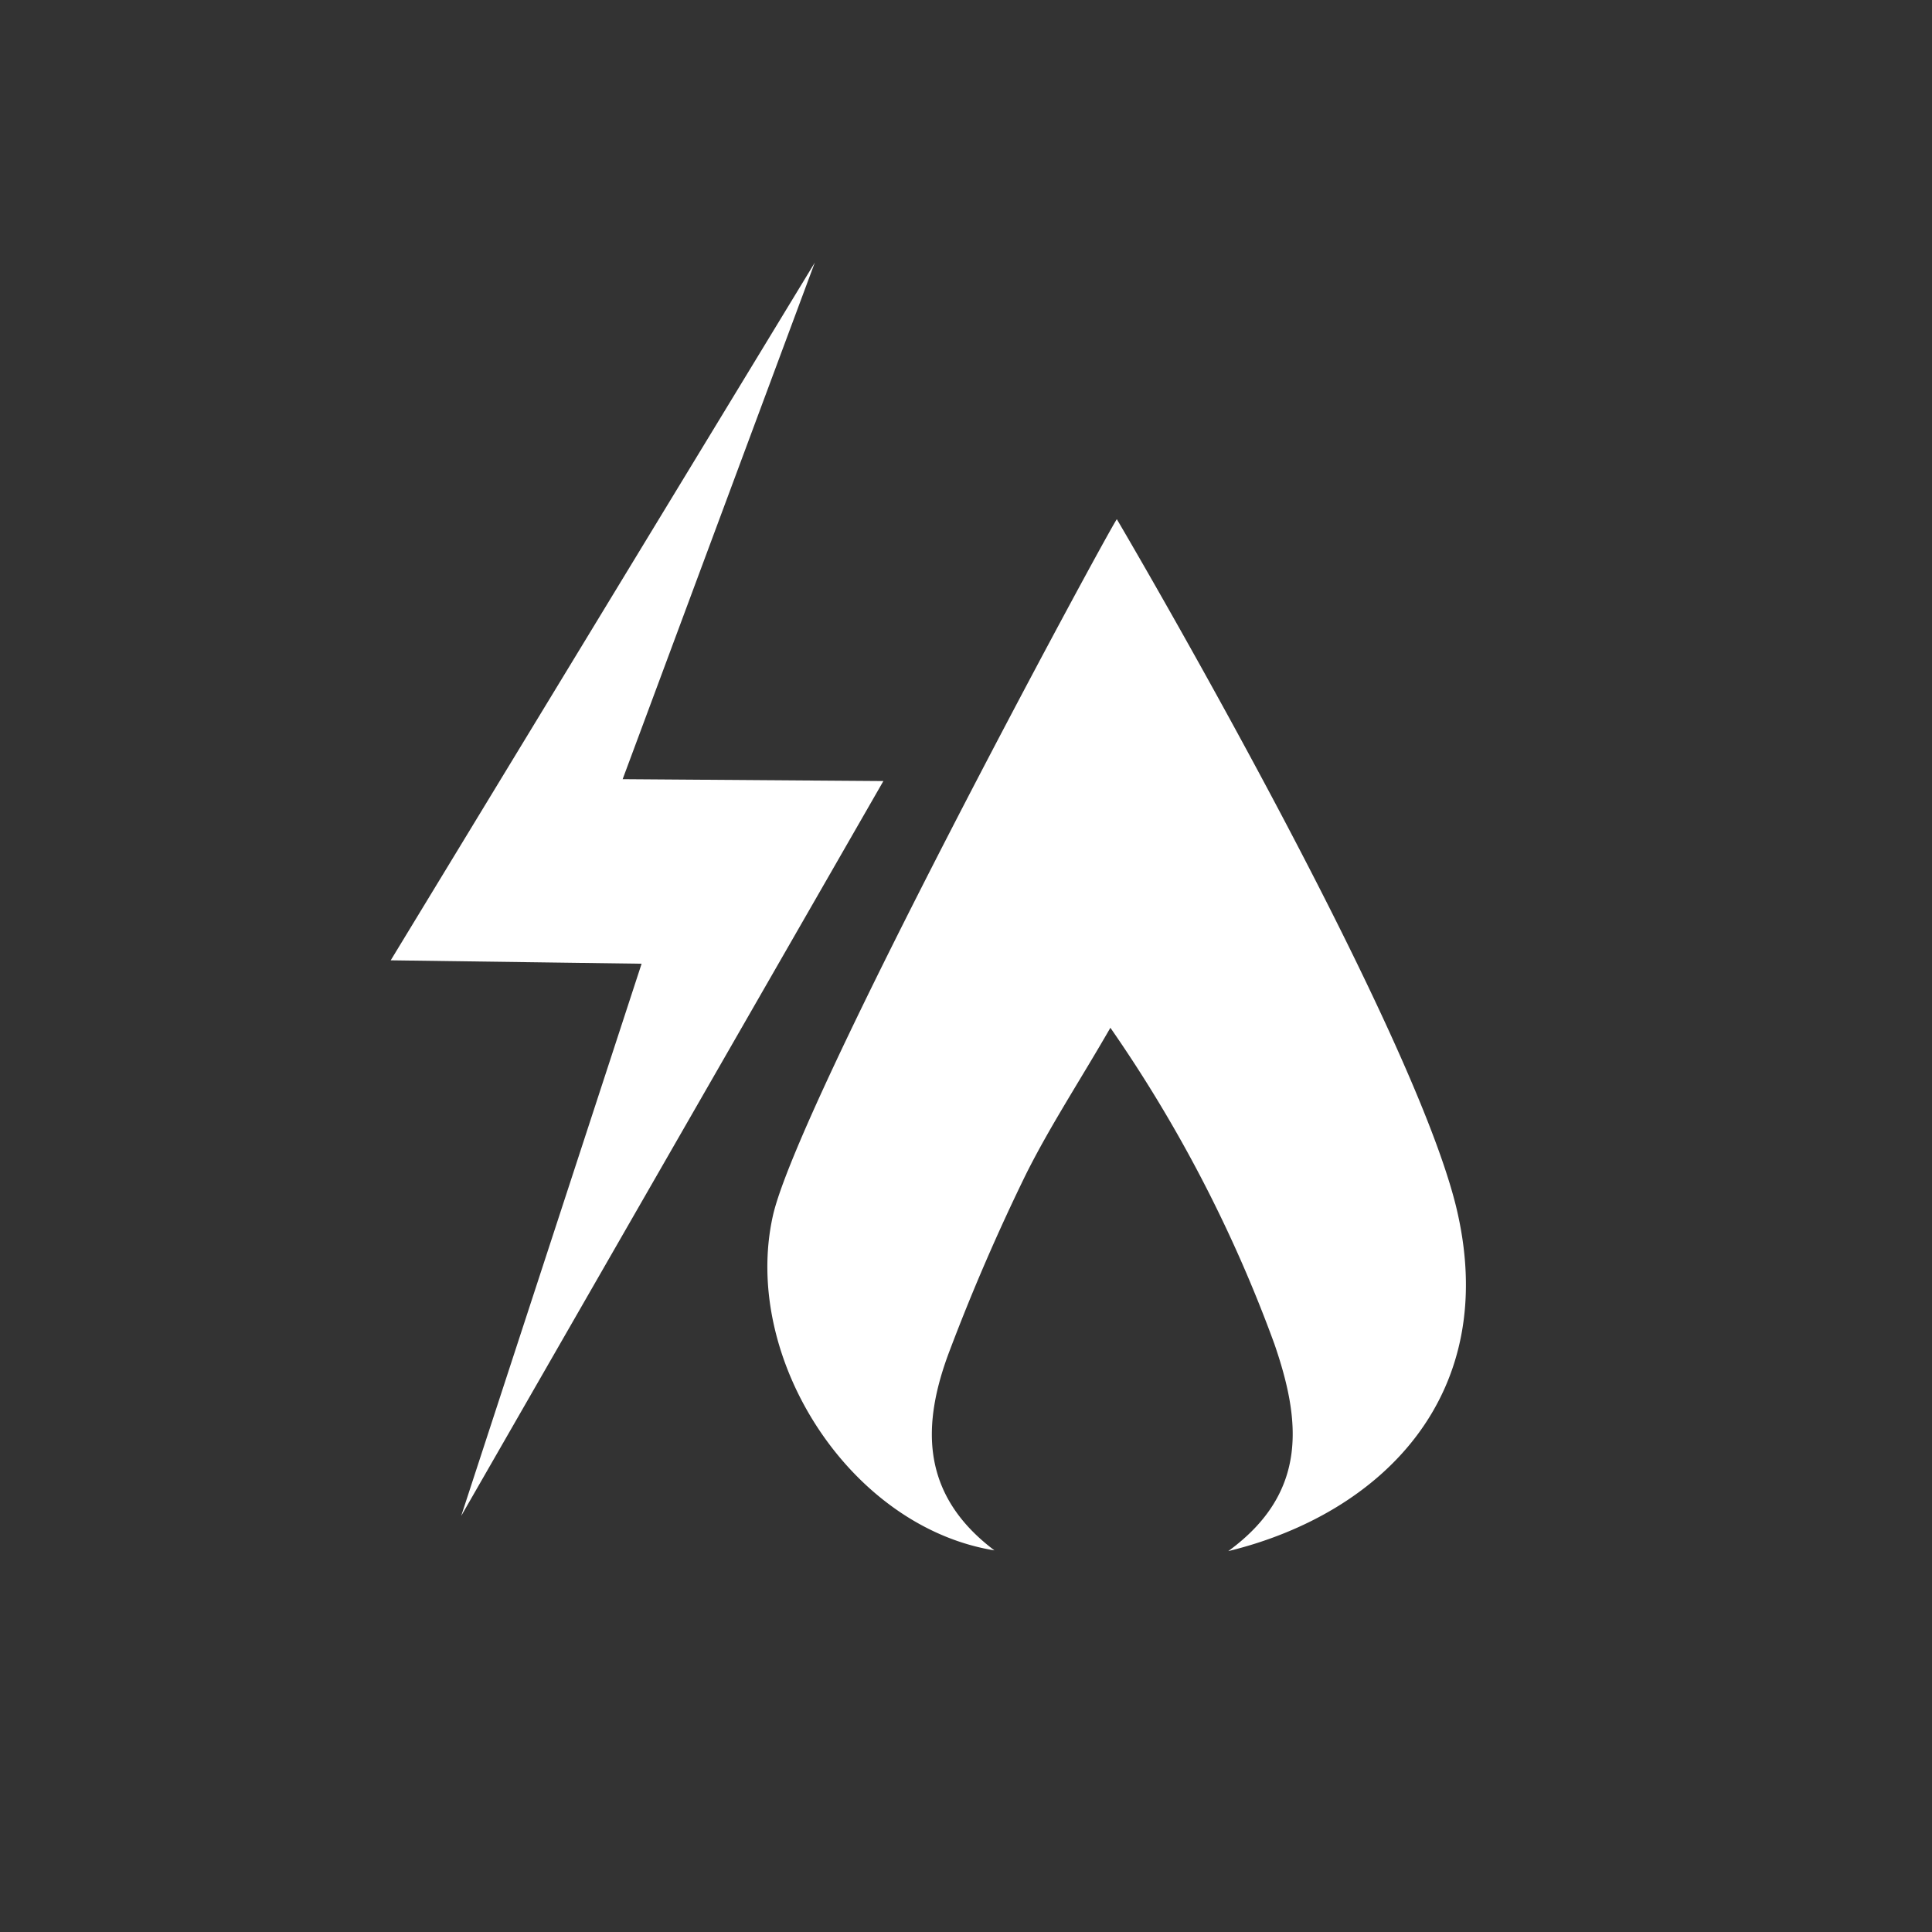
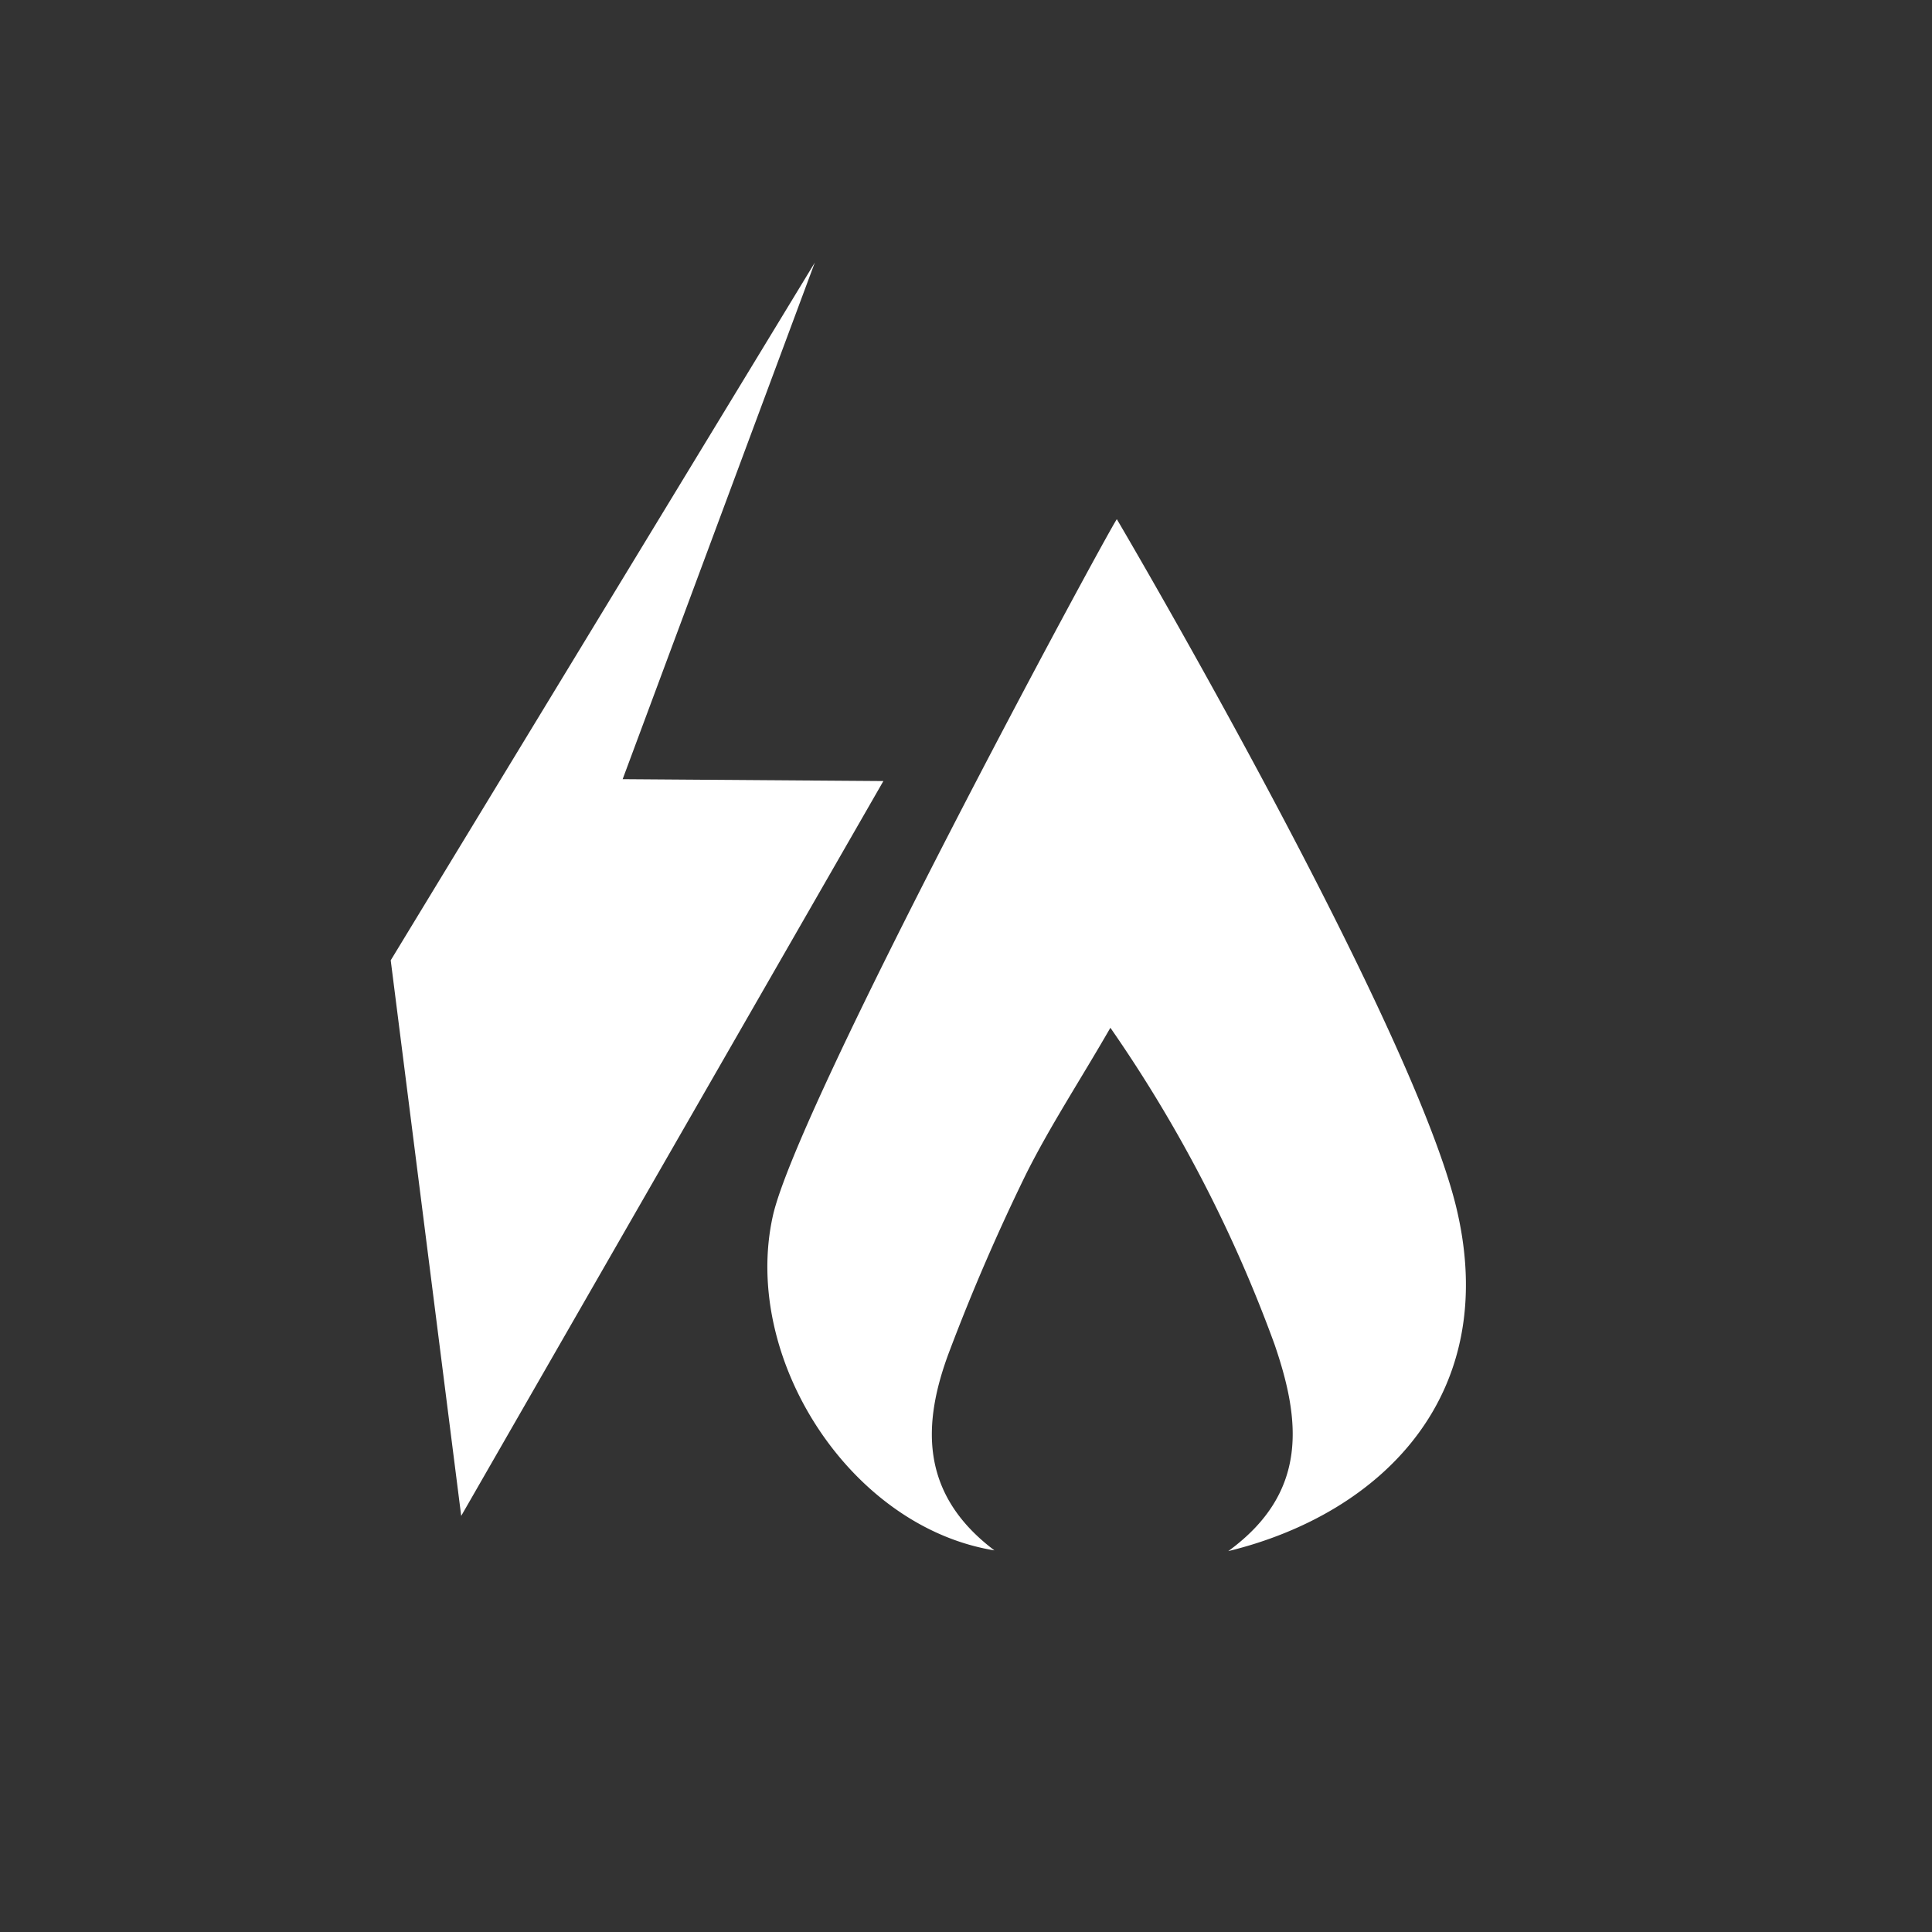
<svg xmlns="http://www.w3.org/2000/svg" viewBox="0 0 50.98 50.98">
  <rect x="0" y="0" width="50.98" height="50.98" fill="#333333" stroke="none" />
  <defs>
    <style>.cls-1{fill:#fff;}</style>
  </defs>
  <title>power_to_heat</title>
  <g id="Brennstoffe">
-     <path class="cls-1" d="M10.31,25.34,21.5,6.93,16.43,20.56l6.88.05L12.17,40l4.76-14.57Zm22.1,15.59c2.14-1.56,1.9-3.48,1.22-5.46a36.54,36.54,0,0,0-4.33-8.35c-.8,1.39-1.59,2.59-2.23,3.87q-1.11,2.27-2,4.62c-.74,1.93-.82,3.8,1.17,5.3-3.82-.62-6.67-5.08-5.85-8.81.63-2.9,8.8-18,9.08-18.4,1,1.7,7.75,13.36,8.94,18.09C39.65,36.79,36.47,39.94,32.41,40.93Z" />
+     <path class="cls-1" d="M10.31,25.34,21.5,6.93,16.43,20.56l6.88.05L12.17,40Zm22.1,15.59c2.14-1.56,1.9-3.48,1.22-5.46a36.54,36.54,0,0,0-4.33-8.35c-.8,1.39-1.59,2.59-2.23,3.87q-1.11,2.27-2,4.62c-.74,1.93-.82,3.8,1.17,5.3-3.82-.62-6.67-5.08-5.85-8.81.63-2.9,8.8-18,9.08-18.4,1,1.7,7.75,13.36,8.94,18.09C39.65,36.79,36.47,39.94,32.41,40.93Z" />
  </g>
</svg>